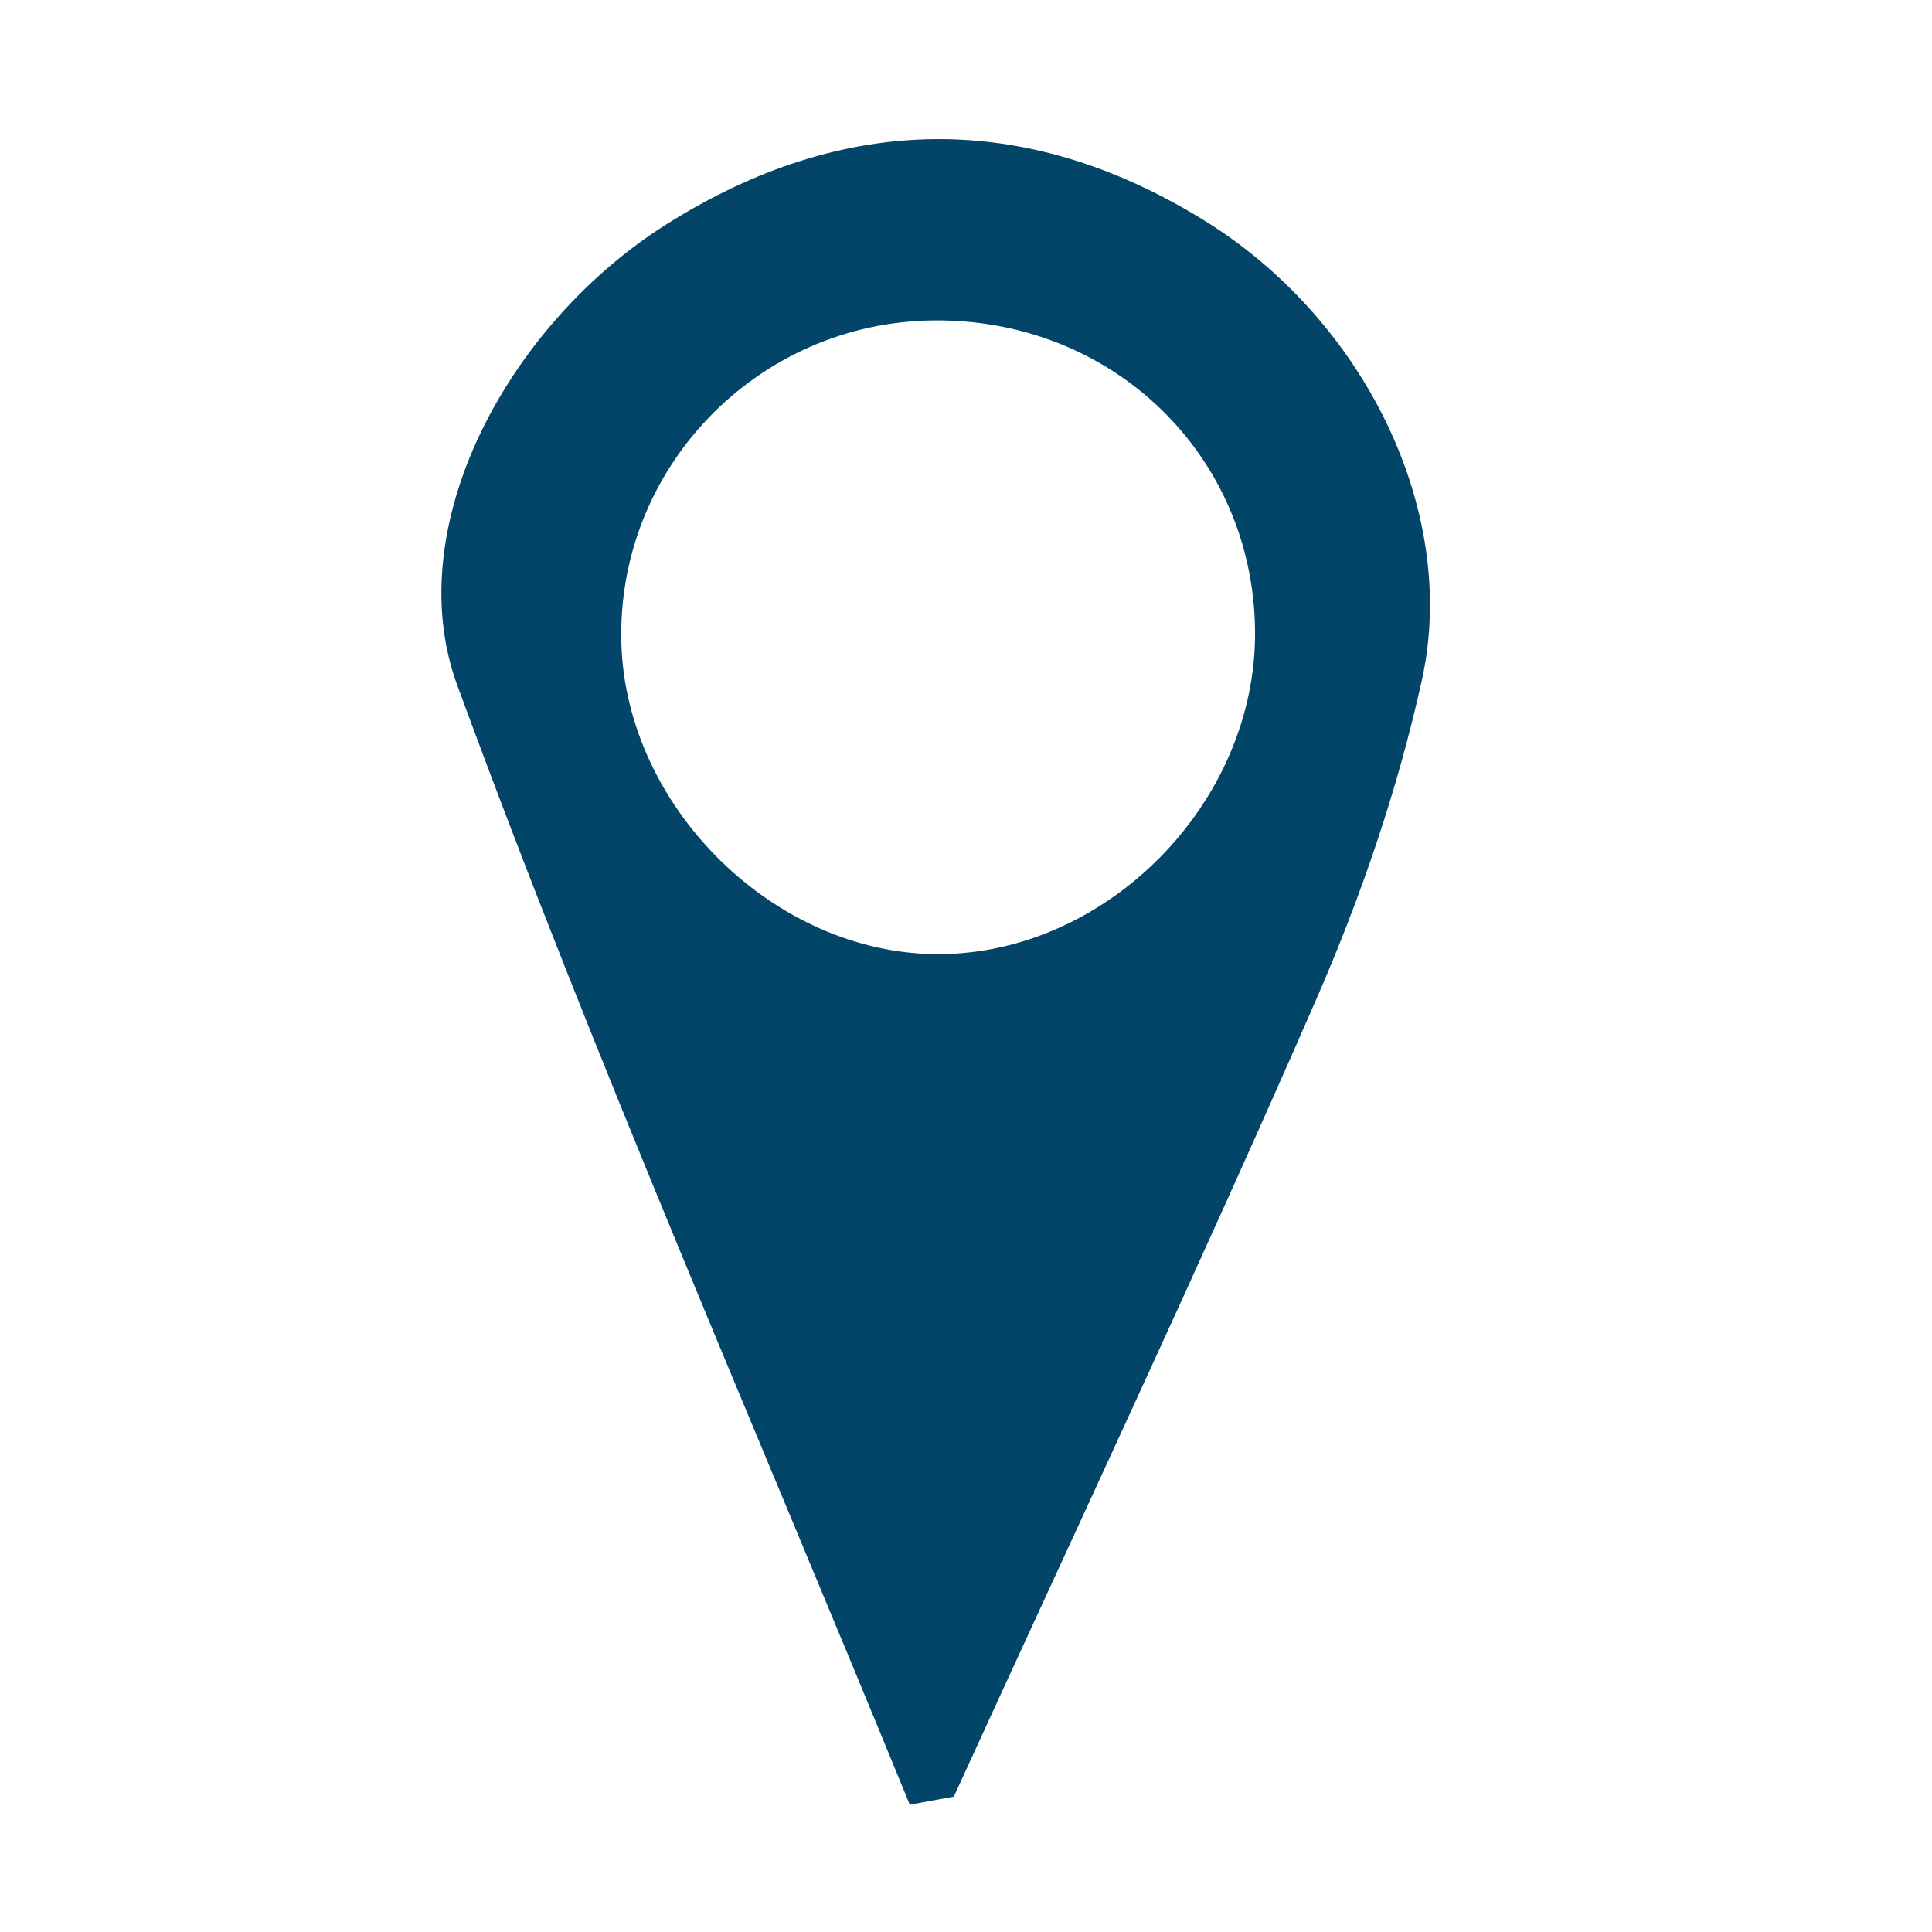
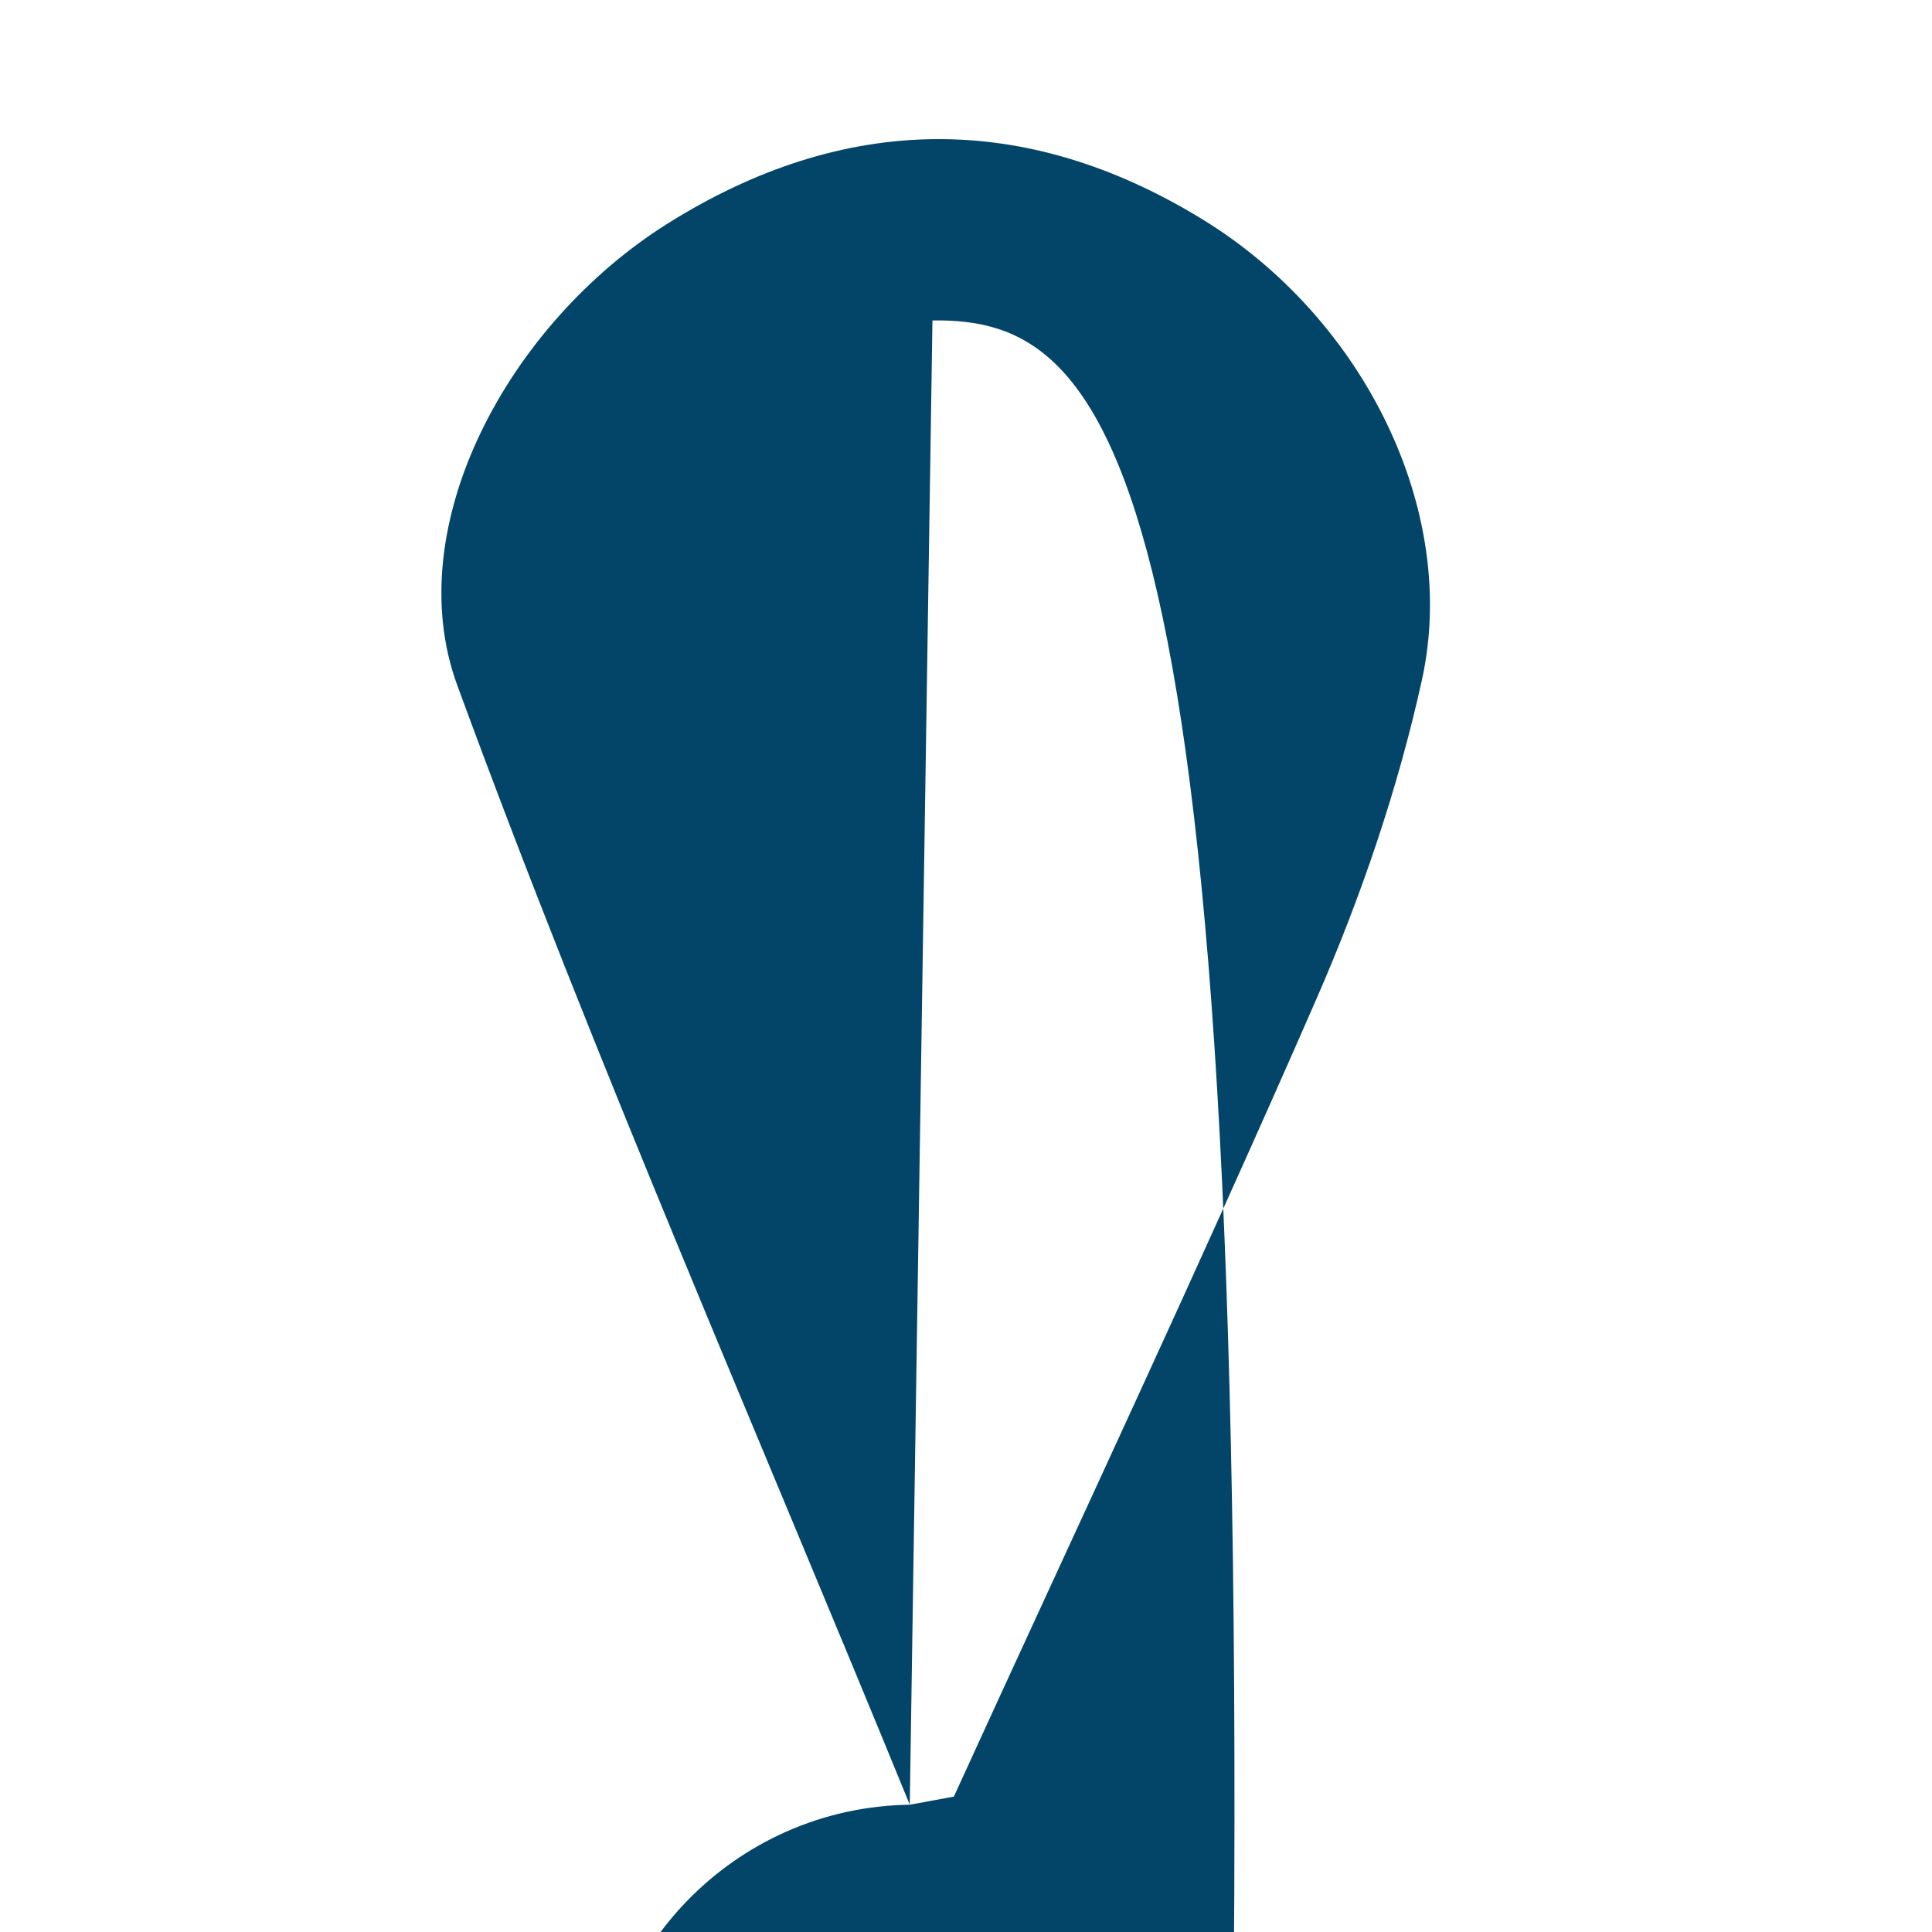
<svg xmlns="http://www.w3.org/2000/svg" version="1.1" id="Capa_1" x="0px" y="0px" viewBox="0 0 512 512" style="enable-background:new 0 0 512 512;" xml:space="preserve">
  <style type="text/css">
	.st0{fill:#034568;}
</style>
  <g>
-     <path class="st0" d="M241.1,478.27c-40.36-98.74-83.21-196.58-119.92-296.66c-15.46-42.16,13.6-95.93,55.77-122.38   c46.71-29.29,94.71-30,141.88-1c42.63,26.2,67.86,77.2,58,121.94c-6.37,28.92-16.16,57.54-28.03,84.72   c-30.95,70.87-63.88,140.88-96.02,211.23C248.89,476.83,244.99,477.55,241.1,478.27z M247.11,84.92   c-46.6,0.64-83.83,39.32-82.44,85.64c1.31,43.6,40.7,82.26,83.85,82.3c44.89,0.04,84.44-40.21,84.08-85.57   C332.22,120.5,294.62,84.27,247.11,84.92z" />
+     <path class="st0" d="M241.1,478.27c-40.36-98.74-83.21-196.58-119.92-296.66c-15.46-42.16,13.6-95.93,55.77-122.38   c46.71-29.29,94.71-30,141.88-1c42.63,26.2,67.86,77.2,58,121.94c-6.37,28.92-16.16,57.54-28.03,84.72   c-30.95,70.87-63.88,140.88-96.02,211.23C248.89,476.83,244.99,477.55,241.1,478.27z c-46.6,0.64-83.83,39.32-82.44,85.64c1.31,43.6,40.7,82.26,83.85,82.3c44.89,0.04,84.44-40.21,84.08-85.57   C332.22,120.5,294.62,84.27,247.11,84.92z" />
  </g>
</svg>